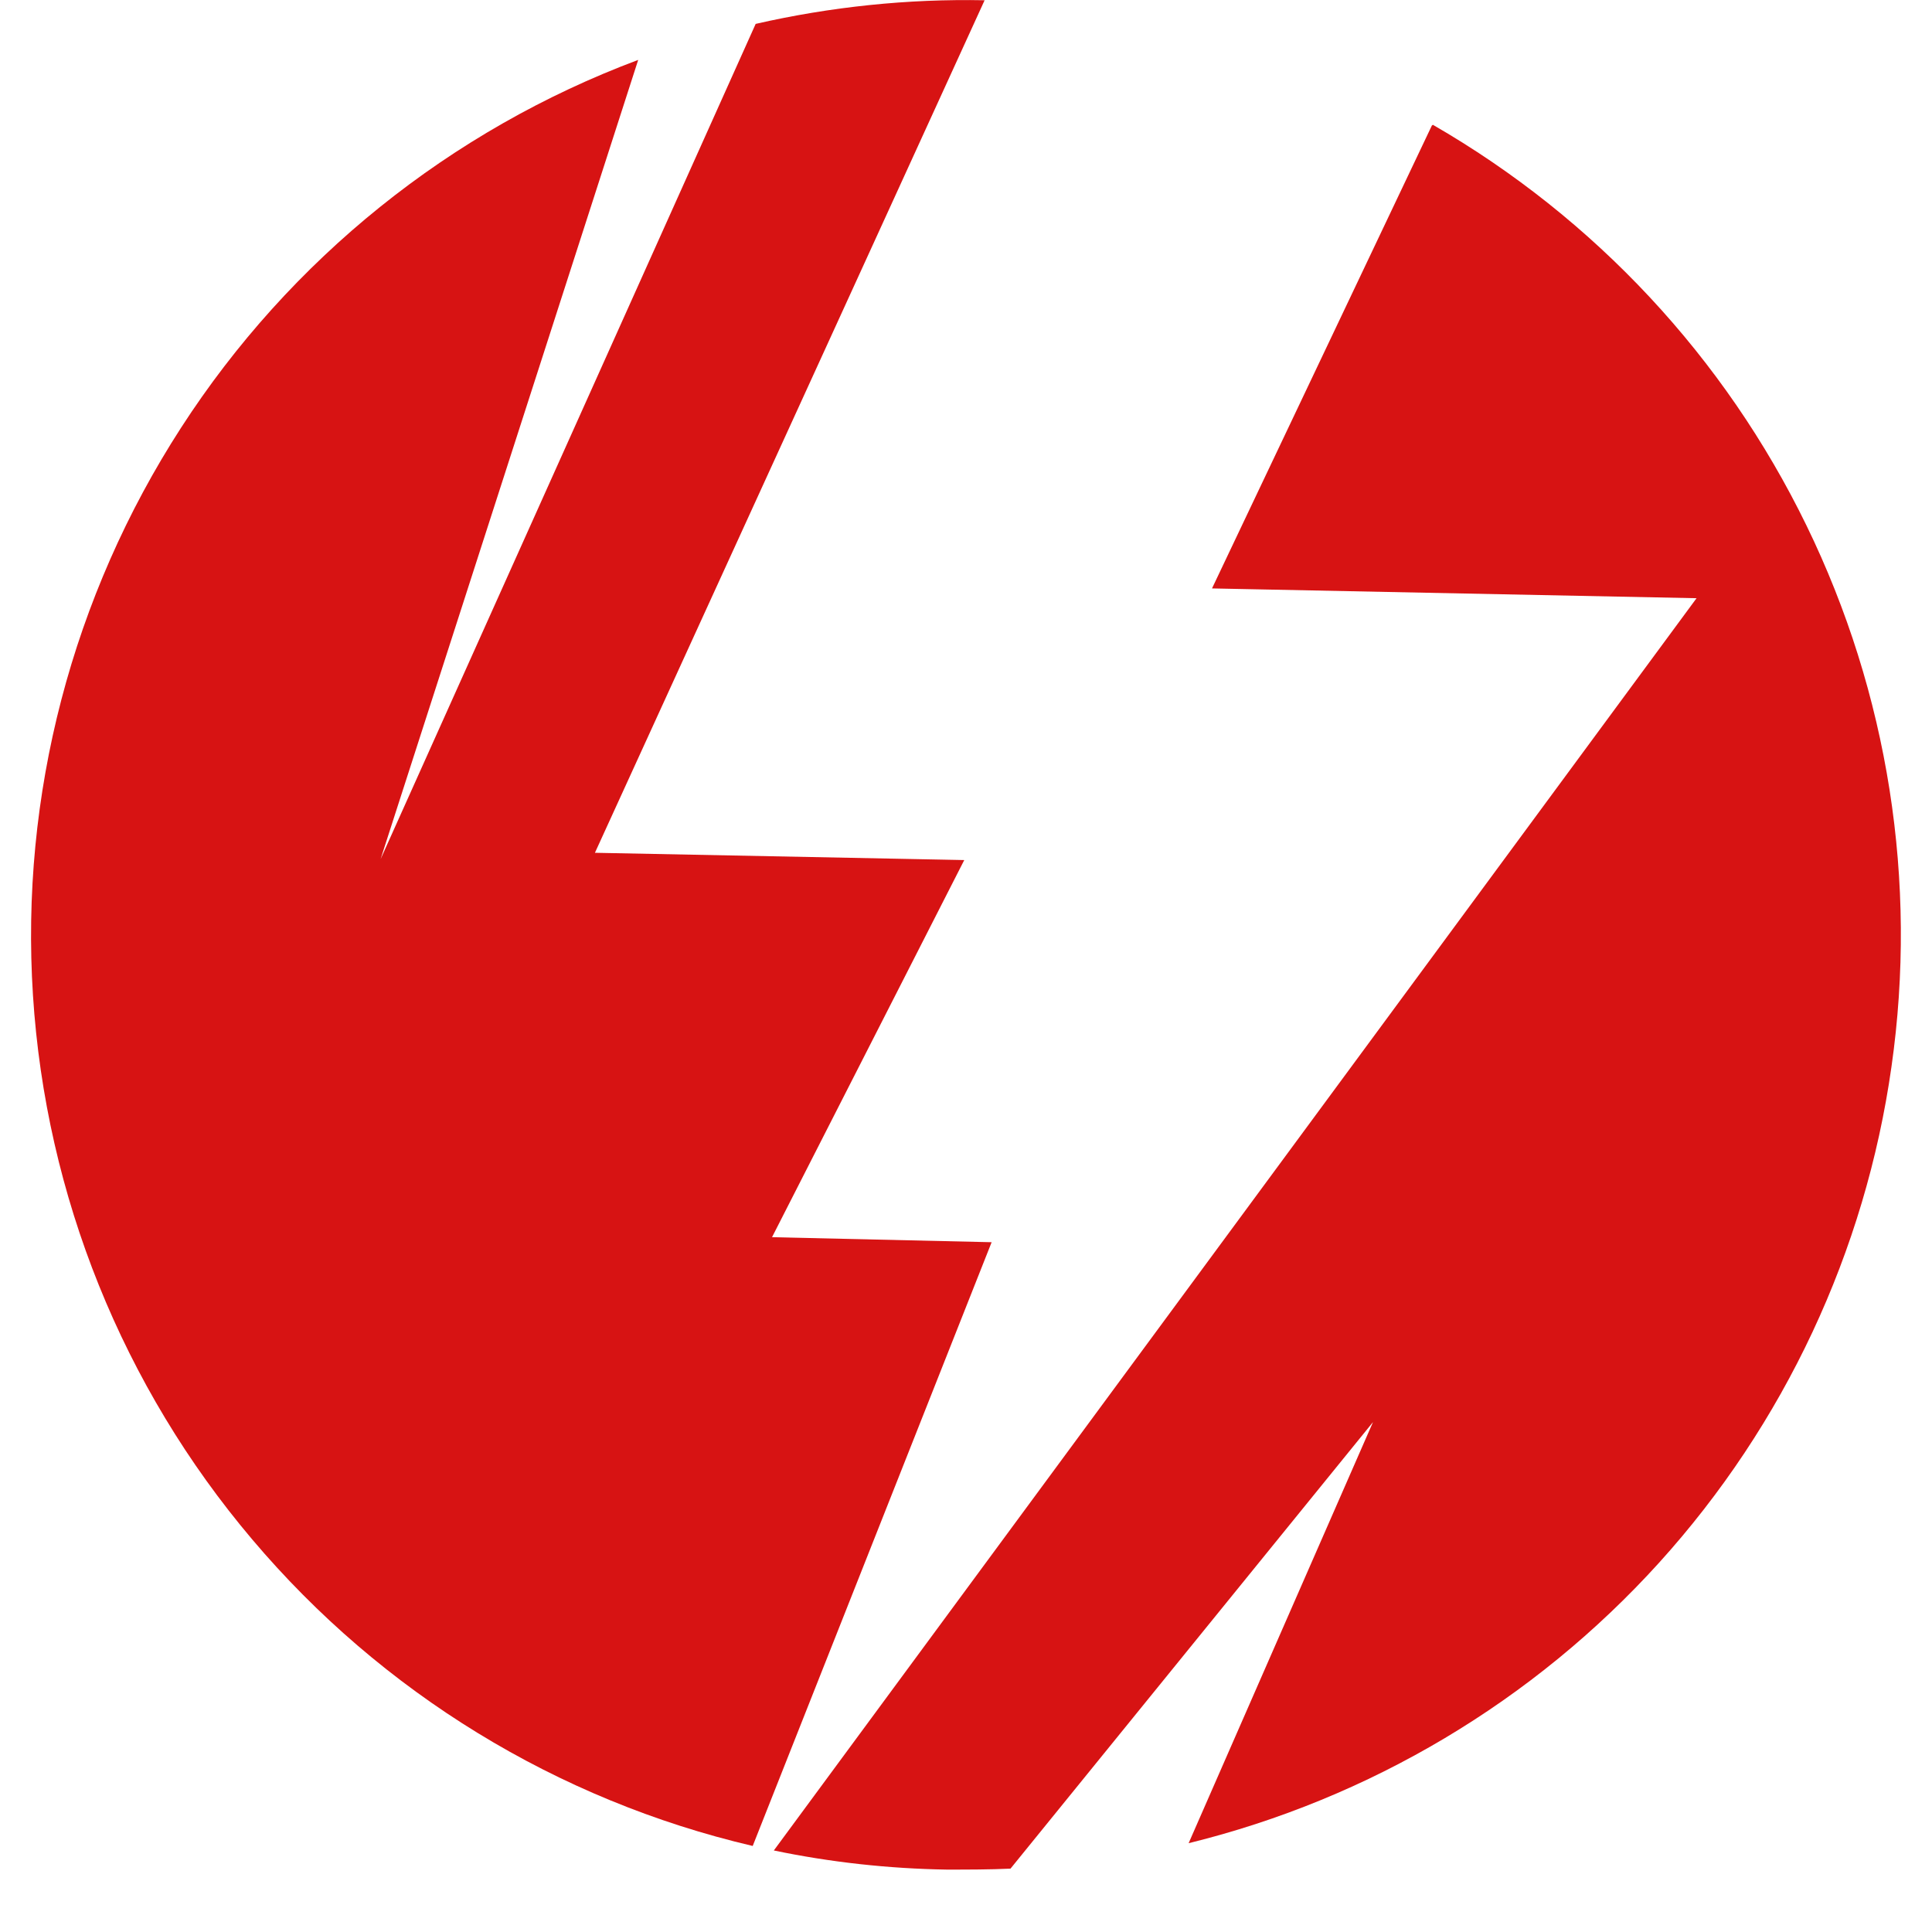
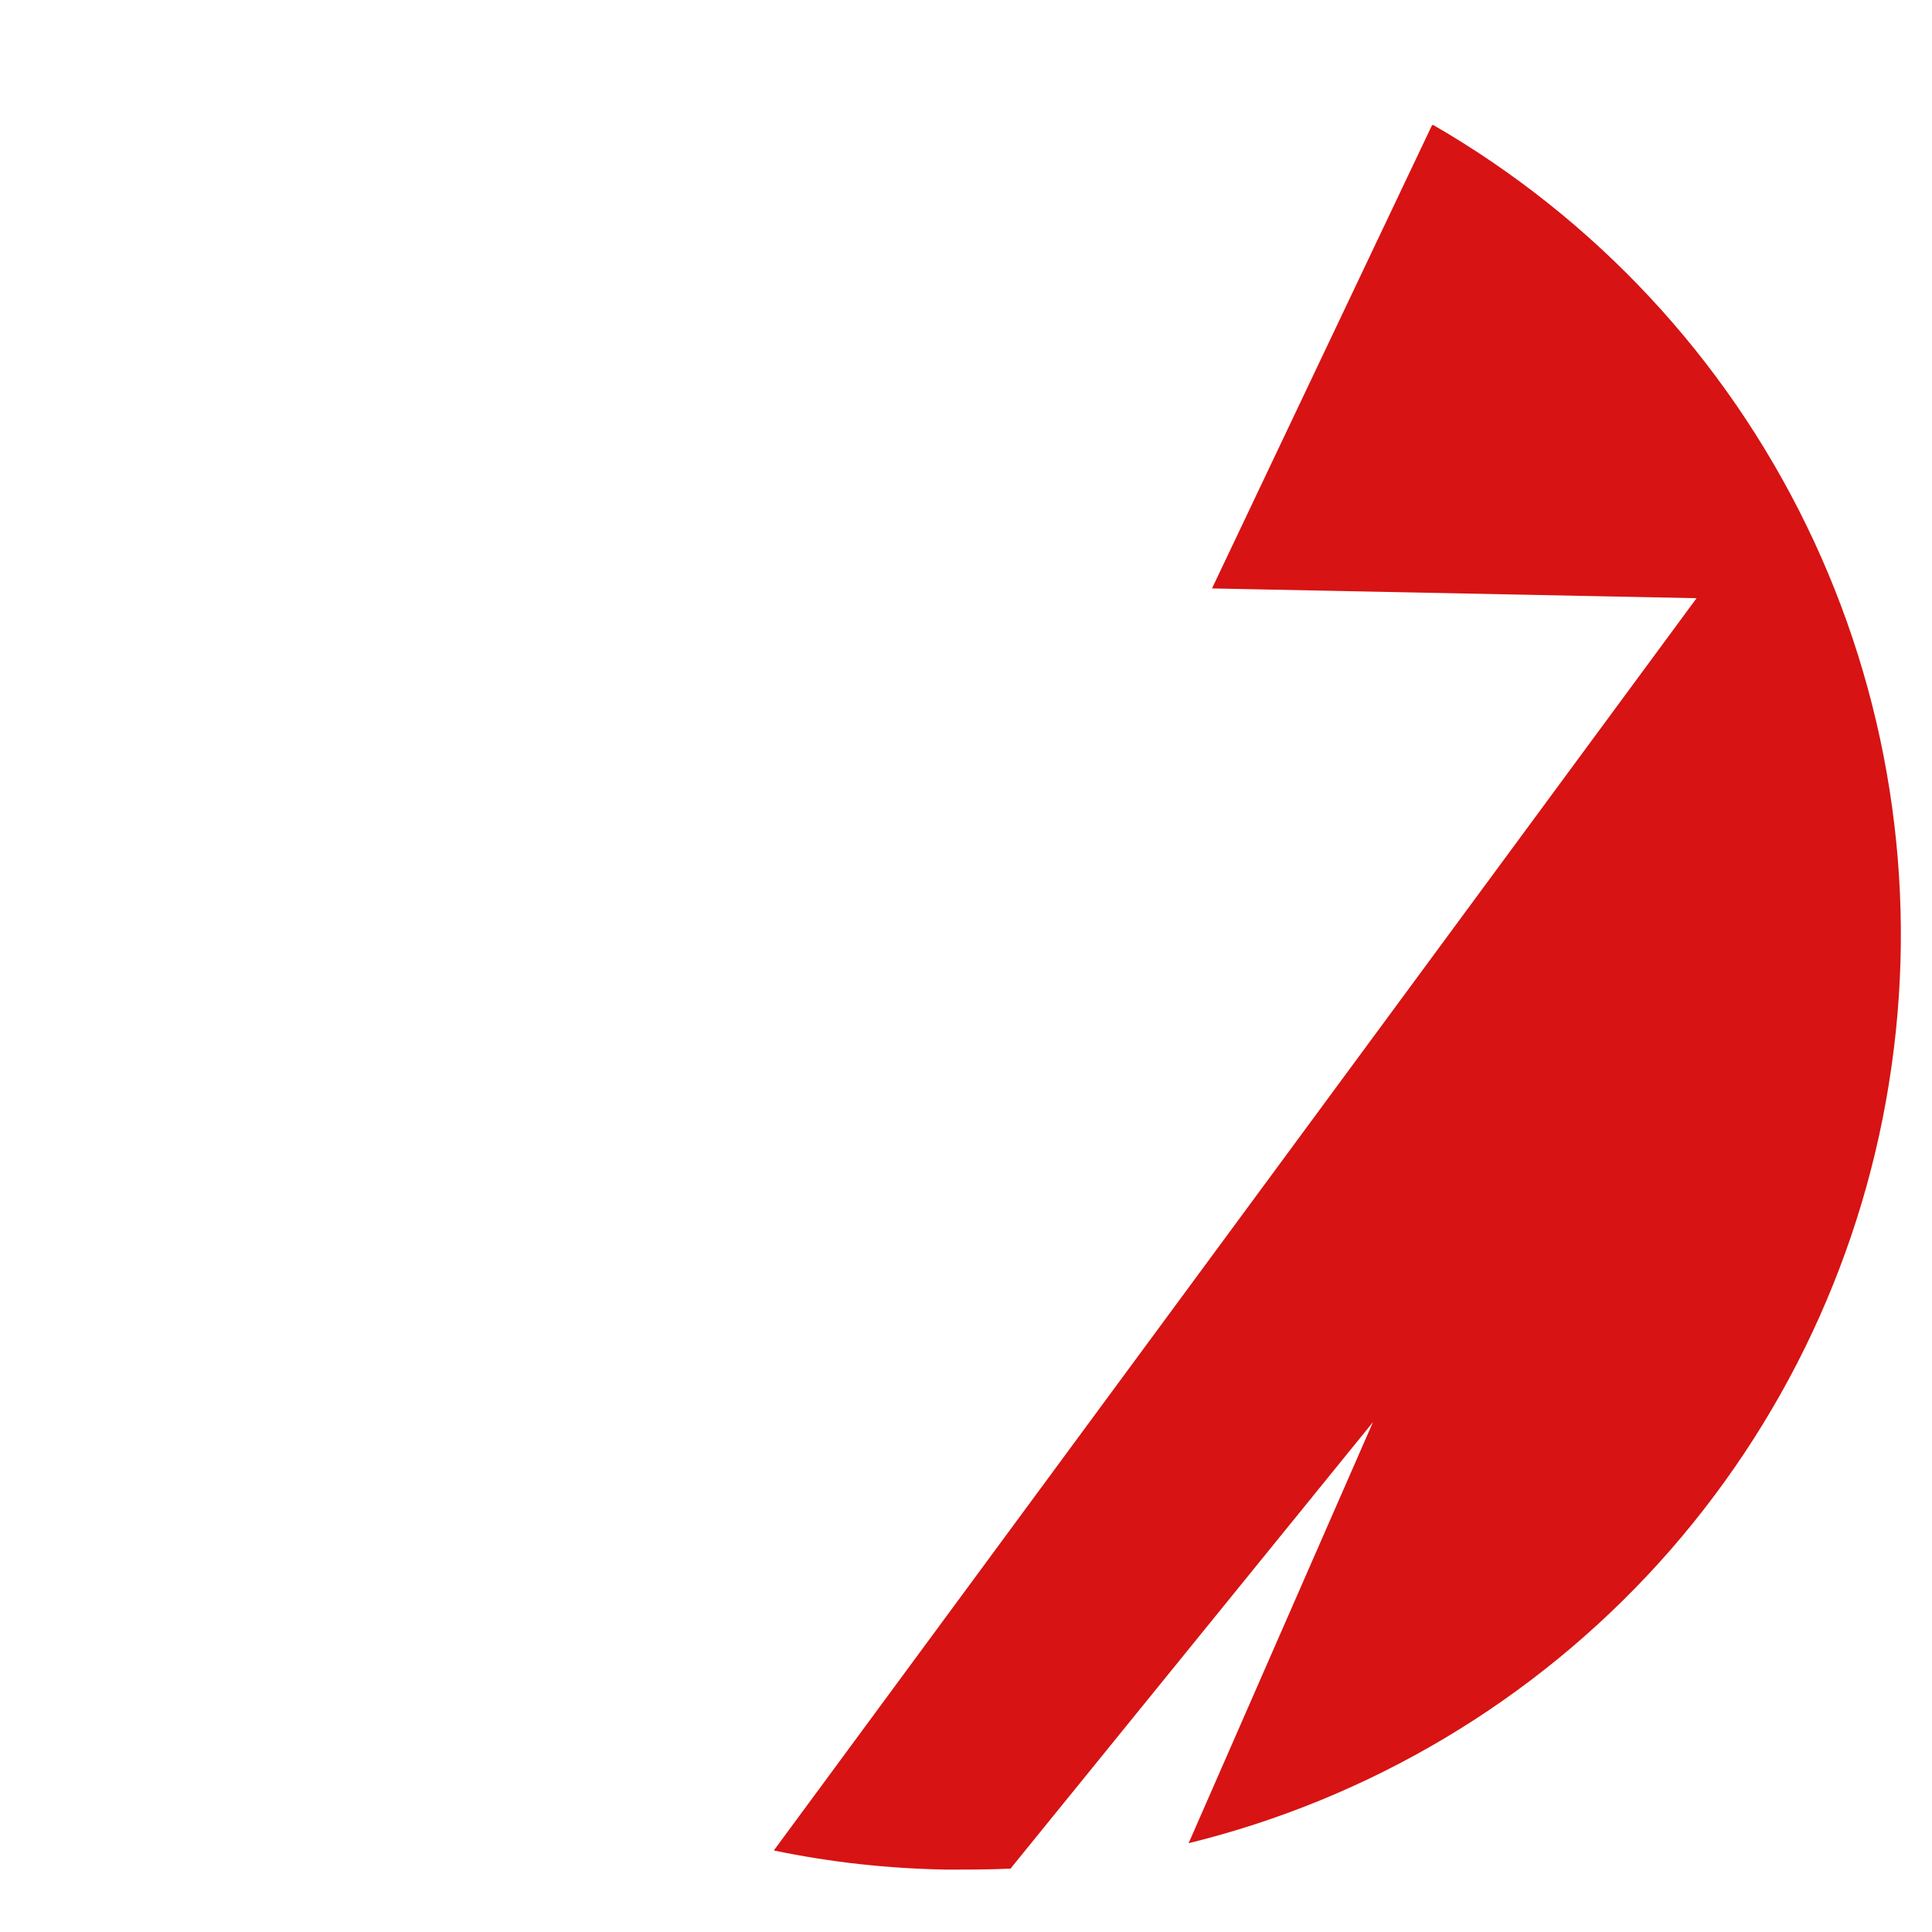
<svg xmlns="http://www.w3.org/2000/svg" width="40" zoomAndPan="magnify" viewBox="0 0 30 30" height="40" preserveAspectRatio="xMidYMid meet" version="1.2">
  <defs>
    <clipPath id="321c76bfb6">
      <path d="M 12 1 L 29.516 1 L 29.516 29.031 L 12 29.031 Z M 12 1 " />
    </clipPath>
    <clipPath id="f3b6c141c2">
-       <path d="M 0.484 0 L 16 0 L 16 29 L 0.484 29 Z M 0.484 0 " />
-     </clipPath>
+       </clipPath>
  </defs>
  <g id="6f9061aaf5">
    <g clip-rule="nonzero" clip-path="url(#321c76bfb6)">
      <path style=" stroke:none;fill-rule:nonzero;fill:#d71313;fill-opacity:1;" d="M 22.234 1.949 L 18.82 9.137 L 26.344 9.289 L 12.016 28.734 C 12.898 28.918 13.797 29.016 14.699 29.031 C 15.031 29.031 15.363 29.031 15.691 29.016 L 21.32 22.082 L 18.457 28.621 C 21.27 27.93 23.816 26.414 25.762 24.266 C 27.707 22.117 28.965 19.434 29.371 16.562 C 29.781 13.691 29.32 10.766 28.051 8.16 C 26.781 5.551 24.762 3.387 22.25 1.938 Z M 22.234 1.949 " />
    </g>
    <g clip-rule="nonzero" clip-path="url(#f3b6c141c2)">
-       <path style=" stroke:none;fill-rule:nonzero;fill:#d71313;fill-opacity:1;" d="M 11.988 19.211 L 14.973 13.355 L 9.238 13.242 L 15.289 0.004 C 14.094 -0.02 12.898 0.105 11.734 0.371 L 5.91 13.34 L 9.91 0.93 C 6.992 2.023 4.504 4.023 2.812 6.641 C 1.121 9.258 0.312 12.348 0.512 15.457 C 0.711 18.566 1.906 21.531 3.918 23.906 C 5.93 26.285 8.652 27.953 11.688 28.664 L 15.398 19.289 Z M 11.988 19.211 " />
-     </g>
+       </g>
  </g>
</svg>